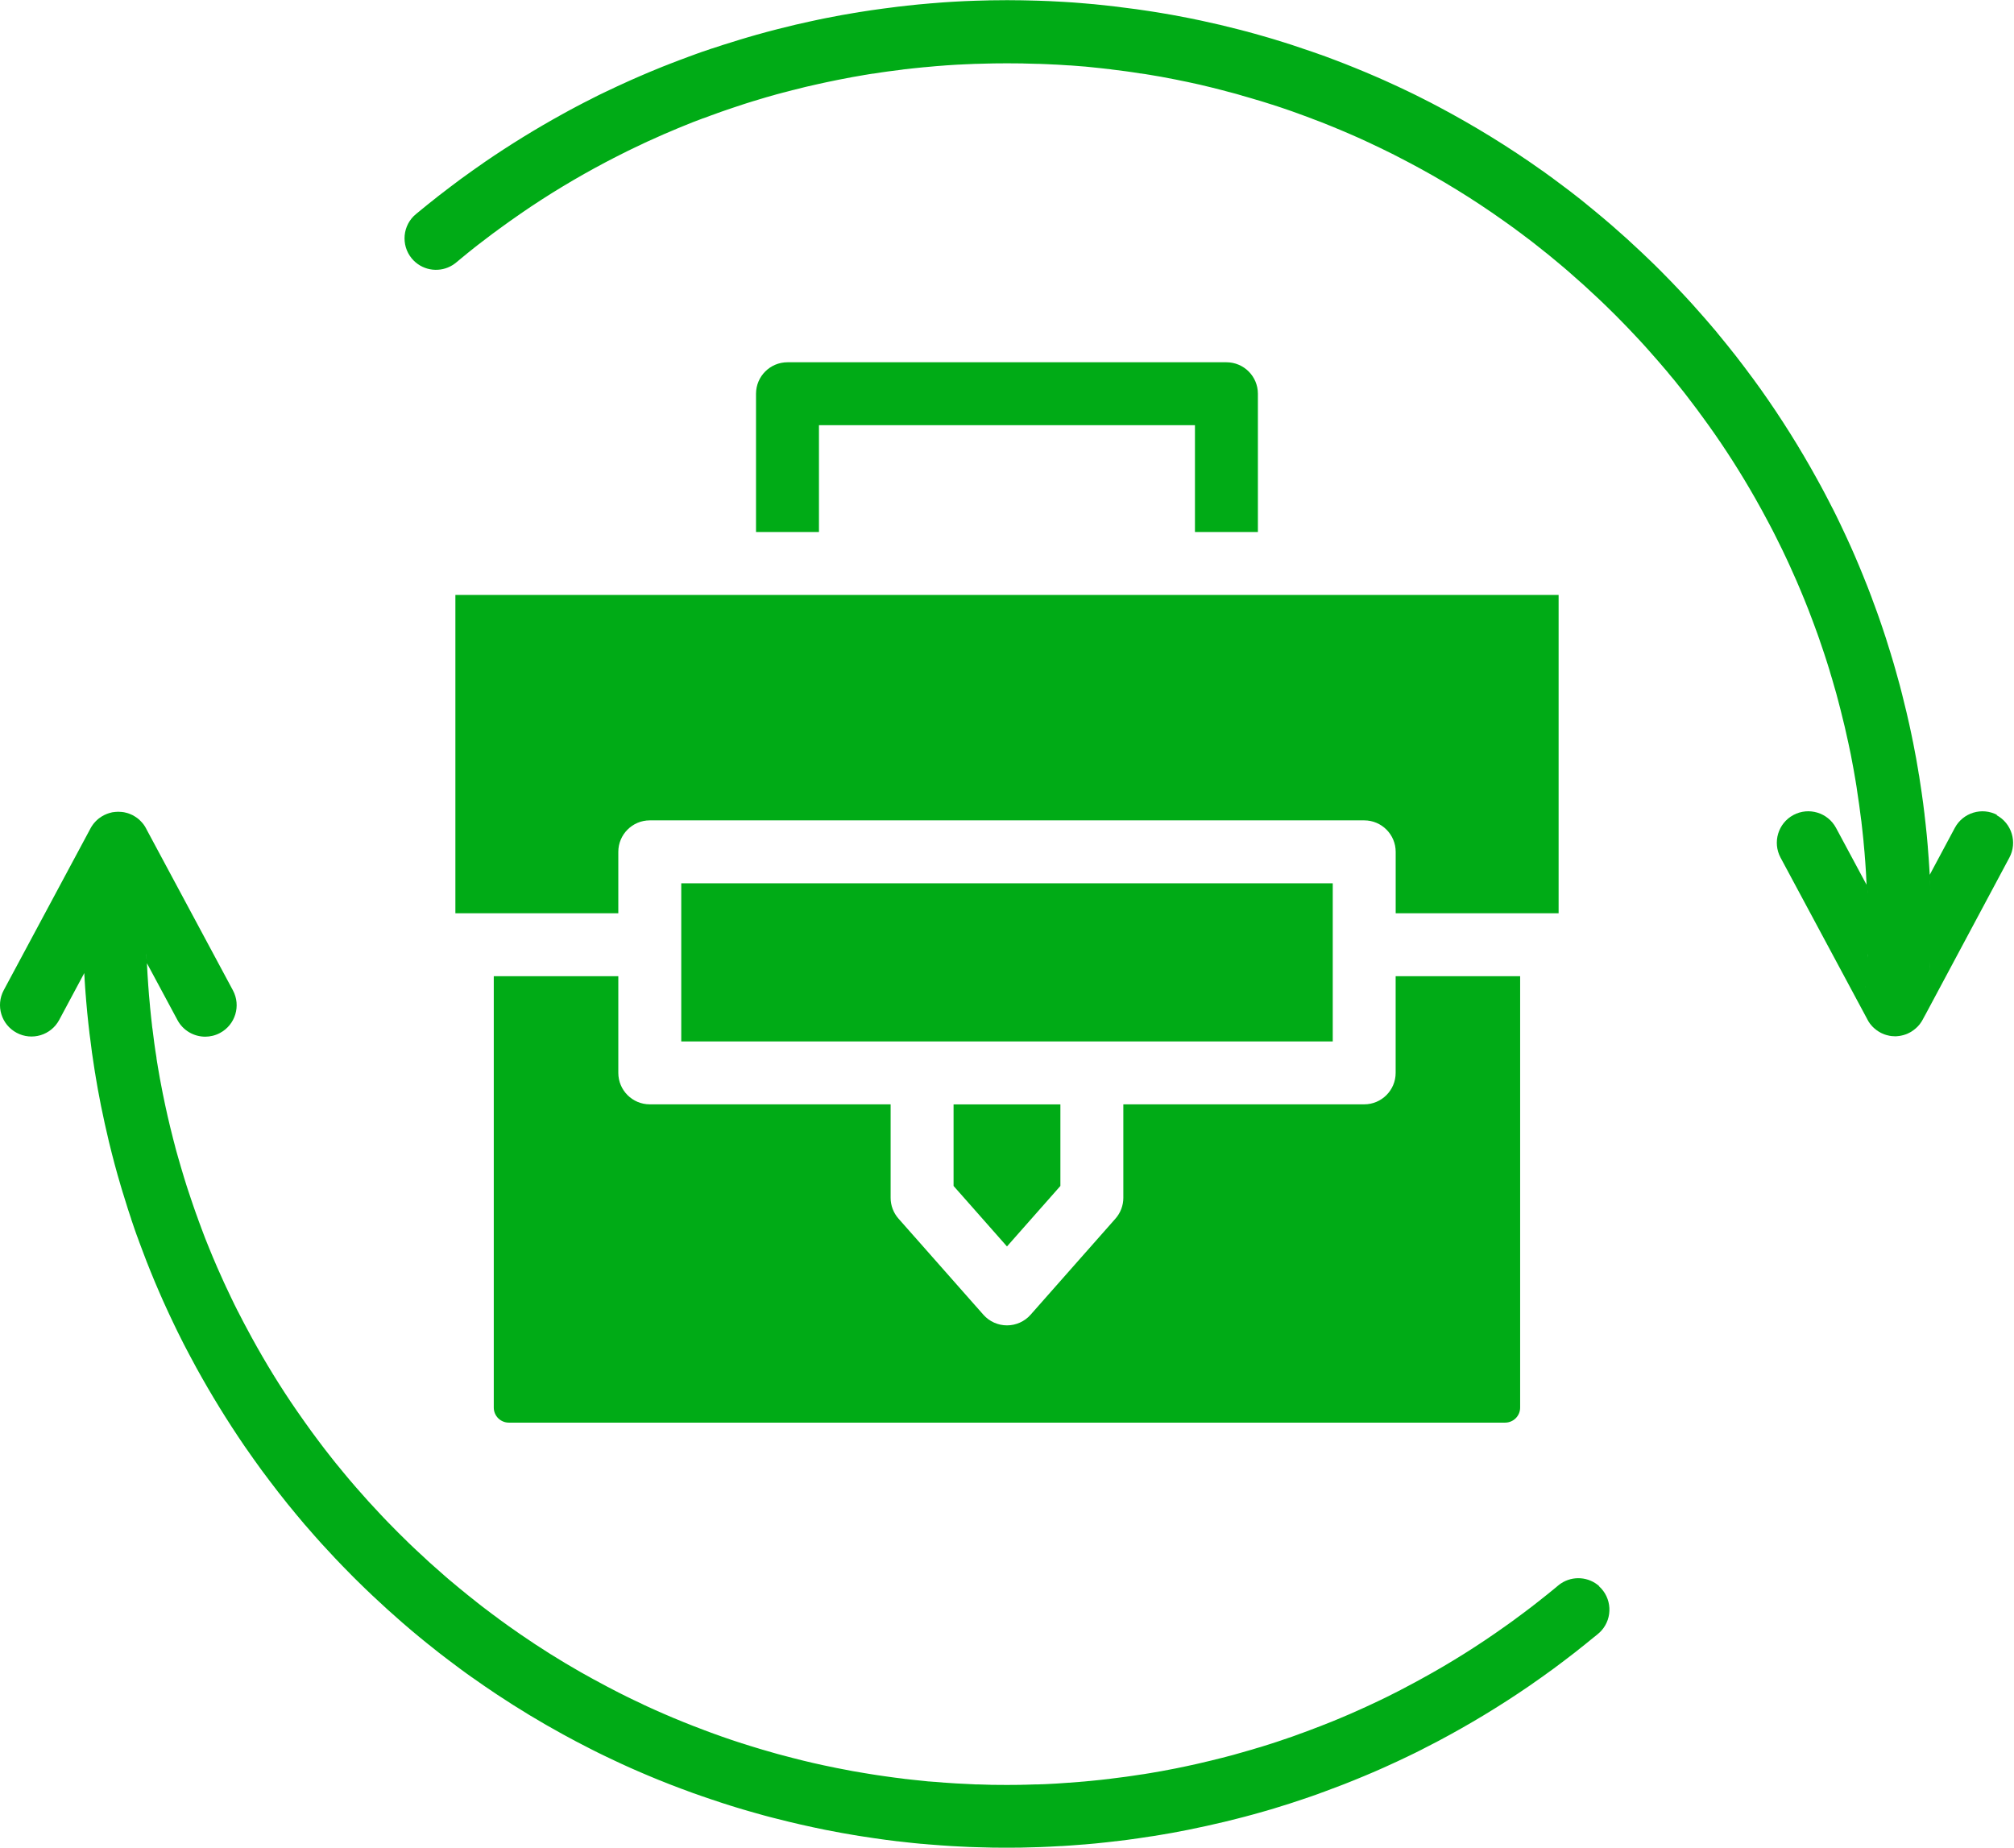
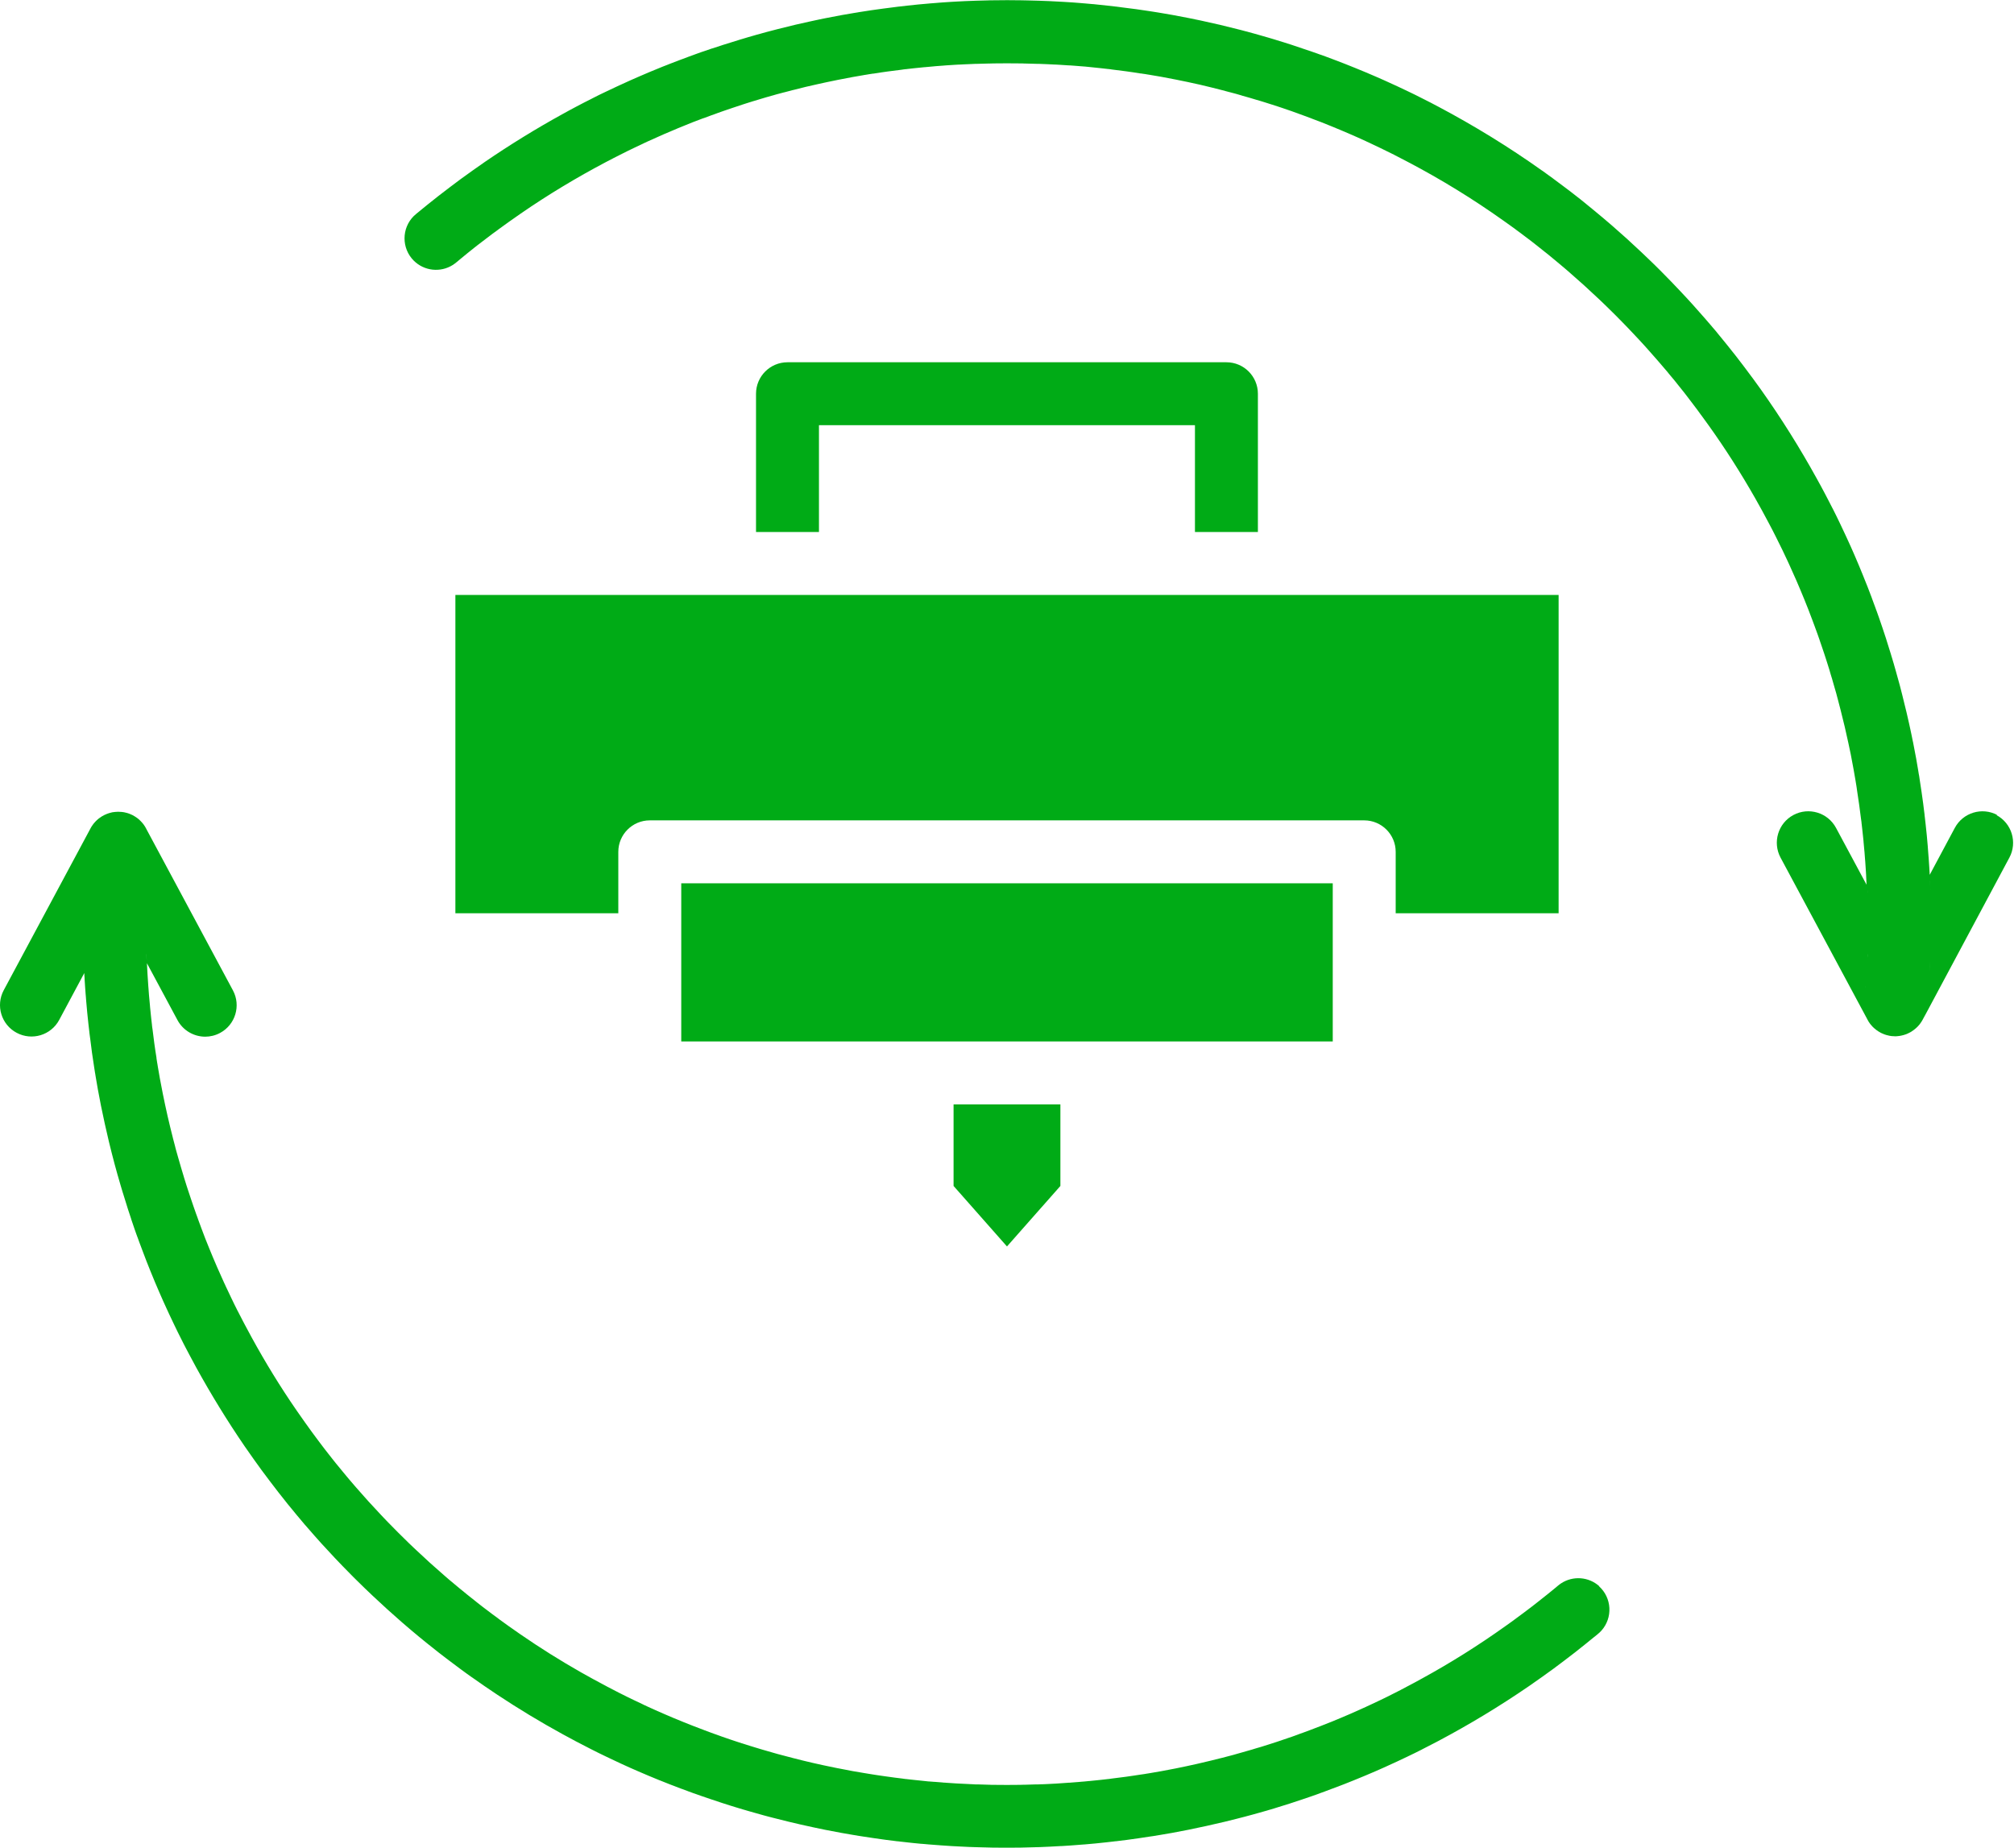
<svg xmlns="http://www.w3.org/2000/svg" id="_レイヤー_2" data-name="レイヤー 2" width="479.99" height="440.41" viewBox="0 0 479.99 440.41">
  <defs>
    <style>
      .cls-1 {
        fill: #00ab16;
      }
    </style>
  </defs>
  <g id="Layer_1" data-name="Layer 1">
    <g id="_25700_-_Restoration" data-name="25700 - Restoration">
      <g>
        <path class="cls-1" d="M299.79,126.8v-32.96c0-4.14-3.36-7.5-7.5-7.5h-104.61c-4.14,0-7.5,3.36-7.5,7.5v32.96h15v-25.46h89.61v25.46h15Z" />
        <rect class="cls-1" x="162.36" y="210.52" width="155.27" height="37.69" />
        <path class="cls-1" d="M108.53,217.66h38.83v-14.64c0-4.13,3.36-7.5,7.5-7.5h170.27c4.14,0,7.5,3.37,7.5,7.5v14.64h38.83v-75.86H108.53v75.86Z" />
        <polygon class="cls-1" points="239.99 297.07 252.72 282.65 252.72 263.21 227.26 263.21 227.26 282.65 239.99 297.07" />
-         <path class="cls-1" d="M117.68,232.66v102.82c0,1.98,1.61,3.58,3.59,3.58h237.43c1.98,0,3.59-1.6,3.59-3.58v-102.82h-29.67v23.04c0,4.14-3.36,7.5-7.5,7.5h-57.4v22.28c0,1.83-.67,3.59-1.88,4.96l-20.23,22.91c-1.42,1.61-3.48,2.53-5.62,2.53s-4.2-.92-5.62-2.53l-20.23-22.91c-1.21-1.37-1.88-3.13-1.88-4.96v-22.28h-57.4c-4.14,0-7.5-3.36-7.5-7.5v-23.04h-29.67Z" />
        <path class="cls-1" d="M476.02,194.25c-3.65-1.96-8.19-.58-10.14,3.07l-5.98,11.18c.02.38.04.76.06,1.14,0,.14,0,.29.02.44.02.43.04.86.06,1.29-.02-.45-.04-.9-.07-1.35,0-.13,0-.25,0-.38-.02-.38-.04-.76-.07-1.13,0-.2-.02-.38-.03-.57-.02-.42-.05-.83-.07-1.2-.05-.75-.09-1.49-.15-2.23l-.03-.36c-.06-.77-.11-1.55-.18-2.33,0-.04,0-.08,0-.11l-.02-.19c-.07-.81-.14-1.62-.22-2.48-.09-.91-.19-1.82-.28-2.66-.06-.55-.12-1.11-.19-1.66l-.03-.22c0-.09-.02-.18-.03-.28,0-.03,0-.07,0-.1-.04-.29-.07-.57-.11-.85-.07-.59-.14-1.19-.22-1.78-.23-1.77-.5-3.57-.79-5.43-.05-.37-.1-.73-.16-1.08-.02-.12-.04-.23-.06-.34l-.03-.12c-.06-.34-.11-.68-.16-1l-.03-.17-.44-2.57c-.23-1.28-.48-2.55-.74-3.88l-.06-.25c-.09-.43-.18-.86-.26-1.29-.09-.42-.18-.85-.27-1.28-.11-.52-.22-1.05-.34-1.57-.21-.92-.41-1.84-.63-2.75-.34-1.42-.68-2.85-1.04-4.24-.18-.7-.37-1.41-.54-2.11l-.13-.47c-.25-.95-.52-1.9-.78-2.81,0-.03-.02-.06-.02-.08-.14-.49-.28-.96-.41-1.43l-.1-.37-.16-.52c-.07-.25-.15-.51-.22-.75-.07-.25-.14-.49-.22-.71-.04-.11-.07-.23-.1-.35-.33-1.08-.67-2.18-1.02-3.26-.03-.08-.05-.16-.07-.23s-.05-.15-.07-.23c-.52-1.61-1.07-3.22-1.61-4.79-.14-.39-.28-.81-.43-1.21l-.19-.53s-.02-.04-.02-.06c-.02-.04-.03-.08-.05-.12l-.43-1.19s-.03-.07-.04-.09c-.17-.47-.35-.94-.52-1.41l-.09-.26c-.04-.11-.08-.23-.13-.35-.29-.78-.59-1.56-.9-2.35-.3-.75-.6-1.5-.9-2.24l-.1-.26c-.34-.83-.67-1.67-1.01-2.46-.35-.82-.69-1.64-1.05-2.47-.59-1.37-1.2-2.73-1.83-4.09-.17-.38-.35-.76-.52-1.12-.37-.82-.77-1.65-1.16-2.46-.57-1.21-1.17-2.41-1.73-3.52,0-.03-.03-.06-.05-.08-.3-.59-.6-1.19-.91-1.77-.28-.56-.59-1.15-.91-1.75-.61-1.15-1.23-2.31-1.87-3.45-4.05-7.36-8.56-14.55-13.43-21.41-.64-.89-1.27-1.78-1.94-2.68,0,0,0,0-.02-.02-.65-.88-1.3-1.77-1.97-2.64-.66-.89-1.34-1.77-2-2.61-.67-.87-1.36-1.73-2.06-2.59-.06-.07-.11-.14-.17-.21-.49-.61-.99-1.24-1.51-1.85,0,0,0-.02-.02-.03-.02-.03-.05-.06-.07-.08-.18-.22-.37-.44-.55-.67-.03-.04-.06-.07-.08-.11-.08-.1-.18-.21-.26-.32-.24-.29-.5-.58-.75-.87-.11-.14-.23-.28-.35-.42-.45-.52-.9-1.05-1.33-1.54,0,0-.02-.03-.03-.04-2.04-2.36-4.18-4.73-6.34-7-.64-.68-1.27-1.34-1.87-1.96-.84-.87-1.7-1.74-2.57-2.62-.43-.43-.86-.85-1.29-1.28-.43-.42-.85-.83-1.27-1.23-.67-.66-1.33-1.28-1.99-1.9-2.29-2.17-4.65-4.31-7.02-6.36-.66-.57-1.31-1.12-1.98-1.69-.02-.02-.03-.04-.05-.05-.12-.1-.24-.21-.37-.3-.45-.4-.92-.79-1.38-1.15-.09-.08-.18-.16-.27-.23,0,0-.02-.02-.03-.02-.67-.56-1.36-1.12-2.04-1.67h0c-.86-.71-1.72-1.4-2.56-2.04-.87-.68-1.75-1.37-2.64-2.02-.88-.67-1.75-1.32-2.64-1.97,0,0,0-.02-.02-.02-.9-.67-1.79-1.3-2.65-1.92,0,0,0,0-.02,0-7.9-5.62-16.26-10.75-24.81-15.28-.02,0-.03-.02-.05-.02-.58-.32-1.17-.62-1.76-.93-.64-.33-1.24-.64-1.82-.92-1.19-.61-2.39-1.21-3.52-1.74-.81-.39-1.62-.78-2.45-1.16-.38-.18-.78-.37-1.18-.54-1.36-.63-2.72-1.24-4.09-1.83-.82-.36-1.64-.7-2.41-1.03-.84-.36-1.68-.7-2.53-1.04-.82-.34-1.65-.67-2.47-.99,0,0-.09-.04-.11-.04-.74-.29-1.48-.58-2.24-.86-.12-.05-.25-.09-.37-.14l-.22-.08c-.45-.17-.92-.35-1.38-.52-.05-.02-.08-.03-.13-.05l-1.13-.41c-.07-.03-.14-.05-.21-.07,0,0-.02,0-.03,0l-.54-.2c-.4-.14-.81-.28-1.17-.41-1.68-.58-3.36-1.14-5.04-1.7-.64-.21-1.28-.41-1.91-.61-.56-.18-1.12-.35-1.67-.51-.07-.03-.14-.05-.21-.07-.17-.05-.35-.1-.52-.16-.33-.09-.66-.19-.98-.29-.04,0-.07-.02-.1-.03l-.66-.19c-.3-.09-.61-.18-.9-.26-.22-.07-.45-.13-.67-.19-.15-.05-.3-.09-.45-.13-.75-.21-1.52-.42-2.31-.64-.07-.02-.13-.04-.2-.06l-.49-.12c-.34-.09-.67-.19-1.01-.27-.34-.08-.67-.18-1-.25-1.4-.36-2.81-.71-4.24-1.05,0,0-.02,0-.03,0-1.42-.33-2.85-.65-4.28-.96-.96-.21-1.9-.39-2.91-.6-1.27-.25-2.55-.5-3.89-.74l-2.5-.43c-.06,0-.11-.02-.17-.03-.37-.06-.74-.12-1.09-.18-.46-.08-.92-.15-1.4-.22l-.53-.08c-1.07-.16-2.11-.31-3.13-.46,0,0-.02,0-.03,0-1.09-.15-2.16-.29-3.22-.41-.11-.02-.23-.04-.35-.05-.28-.05-.55-.07-.84-.11-.06,0-.1,0-.15-.02-.08,0-.17-.02-.25-.02l-.16-.02c-.58-.07-1.15-.14-1.67-.19-1.1-.12-2.19-.23-3.3-.35-.12,0-.22-.02-.34-.02l-.21-.02s-.1,0-.15-.02h-.06c-.36-.04-.71-.07-1.03-.09-.1,0-.22-.02-.31-.03h-.07c-.26-.03-.52-.05-.78-.07-.51-.04-1.02-.07-1.53-.12l-.52-.04c-.71-.05-1.42-.09-2.06-.13-.43-.03-.85-.06-1.28-.07-.7-.05-1.42-.08-2.12-.11-.87-.04-1.76-.07-2.65-.1-.9-.02-1.79-.05-2.68-.07-.5-.02-.99-.03-1.49-.03-2.2-.04-4.41-.04-6.6,0-.5,0-.99,0-1.49.03-.89.02-1.79.05-2.69.07-.89.03-1.77.07-2.63.1-.71.03-1.42.07-2.13.11-.43.02-.85.05-1.22.07-.7.05-1.41.09-2.12.14l-.19.02c-.11,0-.22.02-.34.02-.15,0-.31.03-.46.04-.24.02-.49.04-.73.06-.4.03-.8.07-1.18.09l-.18.02c-.82.07-1.63.14-2.48.22-.92.09-1.83.19-2.67.28-.58.06-1.16.12-1.74.2l-.15.02c-.08,0-.16,0-.25.02-.05,0-.09.02-.15.02-.29.04-.56.07-.84.11-1.75.22-3.53.45-5.39.72-.62.09-1.25.19-1.88.29-.41.06-.82.12-1.22.19-.05,0-.09.02-.14.03-.37.06-.73.12-1.11.18-.06,0-.11.02-.17.03l-2.57.44c-1.27.23-2.55.48-3.88.74-.47.09-.95.2-1.42.29-.47.1-.94.2-1.4.3-.32.07-.64.13-.96.21-1.12.24-2.24.5-3.35.75-1.43.35-2.86.69-4.26,1.05-.68.17-1.36.35-2.03.53l-.54.14c-.88.23-1.77.49-2.62.72-.07.02-.12.04-.19.06-.54.15-1.08.3-1.61.46l-.7.21c-.4.12-.81.23-1.17.35-.13.04-.25.07-.37.11-.06.02-.12.04-.18.06-1.14.34-2.3.7-3.44,1.07-.07.03-.16.05-.23.07-.13.04-.25.08-.38.13l-2.14.7s-.03,0-.04,0c-.82.28-1.65.56-2.47.84-.38.14-.79.28-1.18.42l-.55.2s-.03,0-.04.02c-.05,0-.1.03-.15.05l-1.18.43s-.08.03-.13.05c-.46.17-.93.35-1.38.52l-.25.09c-.11.04-.23.09-.35.13-.76.28-1.52.58-2.35.9-.25.1-.5.2-.75.3-.34.13-.67.27-1.03.4-.25.1-.52.22-.78.32-.82.34-1.63.67-2.41.99-.82.35-1.63.69-2.45,1.05-1.37.59-2.73,1.2-4.09,1.83-.4.18-.79.36-1.18.54-.82.38-1.64.77-2.37,1.12-.61.28-1.21.58-1.82.87-.6.3-1.18.6-1.74.88-.03,0-.06.03-.08.05-.56.28-1.12.56-1.67.84-.6.31-1.22.63-1.86.97-1.15.61-2.31,1.23-3.45,1.87-6.3,3.47-12.48,7.28-18.43,11.35-.99.68-2,1.39-2.98,2.09-.89.63-1.79,1.27-2.68,1.93-.06.05-.12.08-.18.13-.83.61-1.66,1.23-2.48,1.86-.89.66-1.77,1.34-2.61,2-.06.05-.12.09-.18.14-.69.54-1.4,1.1-2.09,1.66-.11.08-.22.17-.33.26-.18.14-.37.29-.54.44-.34.28-.68.55-1.01.82-.17.14-.35.28-.52.43-.25.21-.51.41-.76.62-.22.18-.42.36-.62.55-2.92,2.93-2.92,7.68,0,10.61,2.51,2.51,6.37,2.87,9.26,1.07.35-.22.67-.46.98-.72.2-.18.39-.33.63-.52.05-.05.09-.08.14-.12.58-.5,1.16-.97,1.74-1.43.03-.02.06-.04.07-.06.3-.23.59-.48.89-.71.22-.17.43-.35.65-.52.29-.23.58-.46.86-.68.29-.22.59-.45.88-.67.5-.39,1-.78,1.51-1.15.06-.04.1-.07.15-.11.63-.5,1.27-.97,1.92-1.43.14-.11.28-.21.42-.31.03-.03.06-.05.08-.07.82-.61,1.64-1.2,2.48-1.79.92-.66,1.85-1.31,2.78-1.95,6.53-4.51,13.38-8.63,20.41-12.34.56-.3,1.11-.58,1.62-.84.03-.02.05-.03.07-.04.54-.28,1.07-.54,1.6-.81,1.09-.55,2.18-1.11,3.36-1.66.72-.36,1.45-.69,2.18-1.03.03-.02.06-.03.09-.05.29-.14.58-.27.88-.41.05-.02.08-.04.13-.06,1.27-.58,2.53-1.15,3.8-1.7.77-.34,1.55-.67,2.36-1,.72-.32,1.45-.61,2.26-.94.78-.32,1.57-.63,2.35-.95.72-.27,1.43-.55,2.16-.82.04,0,.07-.02.1-.04.05-.02.09-.03.13-.05t.02,0s0,0,.02,0c.05,0,.08-.03.11-.04l.23-.08c.4-.15.81-.31,1.21-.45.07-.03.14-.06.21-.08l1.07-.38s.06-.02.08-.03l.59-.22c.35-.12.68-.24,1.04-.37.17-.06.35-.12.52-.18.6-.21,1.22-.42,1.85-.63.79-.26,1.58-.52,2.37-.79.31-.1.62-.2.93-.3.59-.19,1.16-.37,1.72-.54.31-.08.62-.18.94-.27.04,0,.07-.02.1-.04.2-.07.39-.12.6-.18.23-.07.47-.13.7-.21l.66-.2c.47-.13.94-.27,1.45-.41.04,0,.07-.02.1-.03,0,0,.02,0,.03,0,.67-.2,1.29-.38,1.87-.52.22-.06.45-.12.67-.18l.49-.12c.63-.17,1.26-.34,1.9-.5,0,0,.02,0,.03,0,1.96-.52,3.95-.99,5.93-1.42.67-.15,1.34-.3,2.01-.44.91-.2,1.81-.38,2.66-.55,1.2-.23,2.41-.47,3.55-.68l2.42-.42s.08,0,.13-.02c.03,0,.06,0,.07-.02.27-.06.54-.1.82-.13.11-.02.22-.04.34-.06.34-.06.68-.1,1.03-.16,0,0,.07,0,.09,0,0,0,.02,0,.03,0,1.17-.19,2.32-.37,3.47-.52s2.27-.3,3.38-.43c.09-.02.2-.03.29-.05.09,0,.18-.02.27-.03.08,0,.18-.02.28-.04.05,0,.09,0,.14,0l.22-.03c.51-.06,1-.12,1.58-.18.84-.09,1.68-.17,2.56-.26.03,0,.06,0,.08,0,.73-.08,1.46-.14,2.2-.2l.19-.02.34-.03c.49-.04.97-.08,1.48-.11.13,0,.26-.02.39-.03l.46-.04c.66-.05,1.3-.08,2.02-.13.34-.02.67-.04,1.01-.06.06,0,.11,0,.17,0,.6-.04,1.21-.07,1.83-.09.03,0,.06,0,.08,0,.16,0,.32,0,.48-.02.49-.03.98-.05,1.53-.07h.38c.87-.03,1.74-.06,2.62-.07h.16c.37-.02.76-.02,1.13-.03,2.07-.03,4.15-.03,6.22,0,.38,0,.76,0,1.13.03h.16c.87.02,1.74.05,2.61.07h.34s.08,0,.12,0c.67.02,1.36.06,2.04.08.6.03,1.21.06,1.81.09.06,0,.11,0,.17,0,.34.02.67.04,1.08.06.66.05,1.31.08,1.97.13l.46.02s.07,0,.1,0c.53.03,1.07.07,1.59.12.2.02.39.03.6.05.13,0,.26.02.39.03.27.02.55.05.87.07.03,0,.07,0,.09,0l.34.04c.07,0,.16.02.23.02,1,.1,2.03.21,3.08.32.51.05,1.01.11,1.52.17l.23.03s.08,0,.13,0c.09.02.19.03.28.04s.19.02.27.03c.09.02.2.03.29.05,1.12.13,2.24.28,3.39.43,1.13.15,2.29.33,3.45.52,0,0,.03,0,.04,0s.08,0,.09,0c.17.03.35.06.52.08.17.02.34.05.51.07.11.02.22.04.33.06.27.03.55.08.82.13.07.02.14.03.21.04l2.36.4c1.2.22,2.41.46,3.56.68.45.09.9.19,1.35.28.46.09.91.19,1.38.28,1.98.41,3.97.87,5.96,1.37.67.17,1.34.34,2.01.51.63.16,1.26.33,1.88.5l.43.11h.06s.07.03.09.04c.75.19,1.56.41,2.45.68.06.02.11.04.17.06.49.13.97.27,1.45.41l.62.18c.47.14.94.27,1.47.44.02,0,.03,0,.05,0,.54.16,1.11.33,1.69.52.6.19,1.2.38,1.79.57,0,0,.03,0,.04,0,1.59.52,3.16,1.04,4.72,1.59.34.12.67.24,1.02.37l.51.18c.06.02.11.05.17.07l1.05.38c.07.03.14.06.22.08.4.14.82.3,1.21.45l.19.07s.1.05.16.06c0,0,0,0,.02,0,.05.02.09.04.14.06.04.02.07.03.11.05.71.26,1.42.53,2.17.82.78.31,1.56.62,2.34.94.75.31,1.5.61,2.3.95.77.33,1.55.66,2.32.99,1.27.54,2.53,1.12,3.8,1.7.05.02.09.05.13.07.3.13.59.27.88.4.03.02.07.03.09.05.73.34,1.45.68,2.26,1.07,1.1.52,2.18,1.06,3.28,1.61.03.02.06.03.08.05.24.12.49.24.74.38.76.38,1.57.81,2.5,1.3h0c7.85,4.12,15.49,8.81,22.74,13.97.14.1.28.2.42.3.41.29.83.59,1.25.89.41.29.82.59,1.23.89.03.02.04.03.07.06h0c.39.29.79.57,1.18.87.39.28.78.58,1.16.88.05.04.1.07.15.11.79.58,1.56,1.18,2.35,1.81,0,0,.03.02.04.03.67.53,1.35,1.06,2.02,1.61.11.08.22.17.33.26,0,0,.02.02.04.03.03.02.06.04.08.06.28.22.57.45.85.69.3.23.59.49.89.74.05.04.09.07.14.11.59.49,1.19.98,1.78,1.49.02.02.05.05.07.07,0,0,0,0,.02,0,.3.25.59.5.88.75.29.25.58.5.88.76.02.02.05.05.07.07,2.2,1.9,4.41,3.9,6.55,5.93.15.14.29.28.44.41.3.28.59.56.9.86.15.14.31.3.47.45.82.8,1.63,1.59,2.44,2.4.21.21.4.4.6.61.4.4.81.82,1.22,1.24.21.22.41.43.63.65.12.12.23.24.36.37.45.46.89.93,1.34,1.41.51.53,1.01,1.07,1.51,1.61.79.84,1.56,1.7,2.32,2.56.7.79,1.4,1.57,2.08,2.36.02.03.05.06.07.08.52.58,1.01,1.16,1.5,1.75.05.05.08.1.13.15.22.25.44.51.65.76.08.11.18.23.27.34.18.21.35.41.51.62.05.05.08.1.13.15.46.53.9,1.07,1.32,1.61.04.05.07.09.11.14.03.04.06.07.08.1.4.5.8.99,1.2,1.5.23.29.46.58.68.86.22.29.45.59.67.88.39.5.78,1,1.15,1.51.04.06.07.1.11.15.59.76,1.17,1.54,1.72,2.32,0,0,0,.02.02.03.03.03.05.06.07.08.61.82,1.2,1.64,1.8,2.48,3.95,5.52,7.62,11.29,10.99,17.2,1.13,1.98,2.22,3.98,3.28,5.99.64,1.19,1.18,2.24,1.7,3.29.55,1.09,1.1,2.18,1.62,3.27,0,.04.03.07.04.09.36.72.7,1.44,1.03,2.18.02.03.06.12.07.15.12.27.25.54.38.82.02.05.04.08.06.13.58,1.27,1.15,2.53,1.7,3.8.34.77.67,1.55,1,2.35.32.75.63,1.5.94,2.27l.09.23c.28.7.56,1.41.83,2.08.28.73.56,1.47.84,2.21,0,.03.02.06.03.07.04.11.07.22.11.3l.09.24.45,1.21c.02.06.04.11.06.17l.36.98h0l.03.09s.03.07.04.1l.21.58c.09.25.19.52.28.8.03.08.07.17.09.25.09.27.19.53.27.81.05.12.09.24.13.37.26.76.53,1.55.8,2.36.13.4.26.8.39,1.2.1.31.2.63.3.94.19.59.37,1.16.54,1.72.08.31.18.62.27.94.07.22.14.43.2.66.07.21.13.41.2.64v.02l.24.84c.13.44.25.88.39,1.36,0,.05.03.08.04.13.21.68.37,1.29.52,1.88.06.22.12.45.18.67l.11.43c.17.65.34,1.28.51,1.96.34,1.31.67,2.64.98,3.98.31,1.32.61,2.65.89,3.98.18.82.35,1.65.52,2.47l.04.19c.23,1.21.47,2.42.67,3.56l.42,2.42c0,.07.02.15.04.23.06.26.1.53.13.8,0,.07.02.12.03.18l.03.17c.03.18.06.35.08.53.03.19.06.38.08.58.38,2.42.69,4.67.96,6.88,0,.09.03.19.04.27.02.1.03.2.04.3,0,.08.03.18.04.28,0,.04,0,.08,0,.12l.04.3c.06.49.11.97.17,1.52.03.22.05.43.07.65.05.43.09.87.14,1.32.02.2.04.39.06.59,0,.03,0,.06,0,.08.08.72.14,1.45.2,2.19l.02.19c0,.13.02.25.03.38.04.43.07.87.1,1.32.02.2.03.38.05.58l.02.3c.05.68.09,1.36.14,2.11.02.35.04.69.06,1.03,0,.06,0,.11,0,.16.04.6.07,1.2.09,1.84,0,.03,0,.05,0,.07v.07l-7.27-13.54c-1.96-3.65-6.51-5.02-10.15-3.07-3.66,1.96-5.02,6.51-3.07,10.16l20.61,38.4c.04.08.08.17.13.25.03.06.06.1.09.15.04.08.07.15.12.23.1.17.22.34.34.5.02.02.04.05.05.07.07.1.16.2.24.29.2.25.42.48.66.7.06.06.11.1.18.15.1.09.22.19.33.27l.03.03c.18.13.36.26.55.38,0,0,0,0,0,0,.19.12.38.23.58.34.09.05.2.09.29.13.07.04.15.08.23.1.04.02.07.04.11.05.03,0,.06.03.09.03.05.03.09.05.14.06.14.06.28.1.43.14.17.06.35.1.52.13.08.03.18.04.26.06.19.03.37.06.55.08.03,0,.05,0,.07,0,.23.03.47.04.69.04h.03c.21,0,.41,0,.62-.04.07,0,.13,0,.2-.02.07,0,.12,0,.18-.02.05,0,.08,0,.12-.02.13-.02.25-.04.37-.07.34-.07.66-.16.97-.27.03,0,.06-.02.08-.03.09-.04.19-.07.27-.1.16-.07.31-.14.46-.22.18-.08.36-.18.52-.28.04-.02.07-.05.11-.07,0,0,.02,0,.03-.02.18-.11.37-.24.53-.37.17-.12.33-.25.48-.39.15-.12.29-.26.42-.4.03-.03.06-.07.08-.09,0,0,.02,0,.02-.02.06-.05.09-.1.14-.16.07-.07.13-.15.2-.23.04-.04.08-.08.1-.13.14-.18.27-.37.39-.56.09-.14.18-.29.26-.45.03-.05.05-.09.08-.14.21-.41.37-.84.52-1.28-.13.43-.29.84-.49,1.24l20.55-38.43c1.96-3.65.58-8.2-3.08-10.15ZM444.66,235.13c0,.13-.02.25-.03.38,0-.16.02-.33.03-.49,0-.03,0-.06,0-.08v.19ZM445.08,227.66v.1c-.02.16-.02.31-.03.47,0-.33.02-.67.03-.99v.42ZM445.08,213.17c0-.4-.02-.81-.04-1.22,0,.23.02.46.03.68v.32s0,.22,0,.22h0ZM459.33,239.92l-.03.25c.04-.45.08-.89.11-1.29-.03.35-.06.7-.09,1.04ZM459.97,230.34c-.02.38-.04.78-.06,1.16.02-.37.03-.73.05-1.09.03-.46.05-.93.07-1.4-.02.44-.04.88-.06,1.32ZM460.06,212.11c0-.17,0-.33-.02-.5,0,.14,0,.29.02.43v.07Z" />
        <path class="cls-1" d="M381.17,378.06c-2.58-2.32-6.33-2.52-9.1-.71-.3.2-.58.4-.85.64-.2.18-.4.35-.61.51-.06.05-.1.08-.16.13-.02.02-.04.03-.06.05-.52.44-1.03.86-1.56,1.27-.05.04-.09.08-.14.11-.04.03-.07.06-.1.08-.79.64-1.58,1.27-2.4,1.9,0,0-.03.02-.04.03-.76.6-1.53,1.2-2.32,1.78-.03.02-.06.04-.08.06-.02.02-.05.04-.07.06-.66.51-1.32,1-1.99,1.48-.12.09-.23.18-.36.26-.03.03-.06.05-.08.07-.41.31-.83.61-1.24.9-.41.3-.83.6-1.26.9-6.35,4.53-13,8.72-19.88,12.48-1.1.61-2.2,1.21-3.32,1.79-.03,0-.05.03-.08.04-.54.29-1.05.56-1.55.82-.03.02-.06.04-.08.05-.54.28-1.07.54-1.58.8-1.09.55-2.18,1.11-3.27,1.62-.04,0-.07.03-.09.04-.72.36-1.45.7-2.18,1.03-.03.02-.12.06-.15.07-.27.13-.54.26-.83.38-.04.02-.08.05-.13.07-1.27.58-2.53,1.15-3.8,1.7-.77.34-1.55.67-2.35,1-.76.33-1.52.63-2.27.94l-.22.08c-.7.29-1.42.57-2.09.83-.85.34-1.72.67-2.59.99l-.24.09-1.21.45c-.06.02-.11.04-.16.06l-1.1.39s-.07.03-.11.05l-.55.2c-.18.07-.35.12-.52.19-.18.06-.35.12-.53.19-.27.09-.53.19-.81.27-.12.05-.24.09-.37.13-.76.26-1.55.53-2.36.8-.4.13-.8.26-1.2.39-.31.1-.63.2-.94.3-.59.19-1.16.37-1.72.54-.31.08-.62.18-.94.27-.22.07-.43.14-.66.2-.21.07-.41.13-.64.2h-.02l-.81.23c-.45.13-.91.26-1.39.4-.22.07-.46.12-.68.19-.47.14-.91.26-1.33.38-.22.06-.45.12-.67.18l-.43.11c-.65.17-1.28.34-1.96.51t-.02,0c-1.51.38-3.05.77-4.61,1.12-.37.08-.73.17-1.11.26-1.62.37-3.26.71-4.92,1.05-1.2.23-2.39.47-3.52.67l-2.43.42c-.07,0-.15.03-.22.04-.27.06-.53.1-.81.13-.07,0-.13.02-.2.03l-.14.03c-.18.03-.35.06-.53.08-.19.03-.37.06-.58.08-.6.09-1.2.19-1.78.27-.58.09-1.16.18-1.73.25-1.14.15-2.26.3-3.37.43-.09,0-.19.03-.27.04-.1.02-.2.03-.3.04-.08,0-.18.03-.28.04-.05,0-.08,0-.12,0l-.3.04c-.49.06-.97.11-1.52.17-.84.09-1.68.17-2.56.26-.03,0-.06,0-.08,0-.66.08-1.32.13-1.99.18-.06,0-.12,0-.18.02l-.22.02c-.13,0-.25.02-.38.03-.42.04-.85.08-1.29.1-.21.02-.4.03-.61.05h-.18c-.96.08-1.9.14-2.86.2-.82.05-1.64.09-2.47.13-.31,0-.62.03-.93.04-.08,0-.15,0-.23,0-.23,0-.46.02-.69.03h-.31s-.22,0-.22,0c-.88.03-1.76.06-2.62.08h-.16c-.37.02-.75,0-1.12.03-2.08.03-4.16.03-6.23,0-.38,0-.76,0-1.13-.03h-.16c-.87-.02-1.74-.05-2.61-.08h-.55c-.16-.02-.31-.02-.46-.03-.16,0-.31-.02-.47-.02-.32,0-.65-.03-.99-.05-.87-.04-1.75-.08-2.63-.13-.73-.05-1.48-.09-2.24-.15-.12,0-.25-.02-.37-.03h-.19c-.13-.02-.25-.03-.38-.04-.07,0-.12,0-.19-.02-.39-.03-.78-.06-1.17-.09-.2,0-.4-.03-.61-.05-.05,0-.08,0-.13,0-.37-.02-.73-.06-1.15-.09-.03,0-.07,0-.09,0l-.43-.04s-.09,0-.14-.02c-1.01-.1-2.02-.21-3.07-.32-.49-.05-.97-.1-1.45-.16l-.3-.04s-.08,0-.12,0c-.09,0-.19-.03-.28-.04-.1,0-.2-.02-.3-.04-.08,0-.18-.03-.27-.04-.56-.07-1.13-.14-1.71-.21-.54-.08-1.11-.15-1.67-.23-.28-.04-.57-.08-.86-.12-.57-.08-1.14-.17-1.72-.25-.32-.05-.65-.1-.97-.15-.36-.06-.71-.11-1.11-.18l-.12-.02c-.06,0-.12-.02-.18-.03-.26-.03-.53-.08-.8-.13-.07-.02-.14-.03-.22-.04l-2.36-.4c-.6-.11-1.21-.23-1.81-.35-.6-.11-1.19-.22-1.77-.34t-.02,0c-.3-.06-.59-.11-.88-.18-3.33-.67-6.61-1.42-9.79-2.25-.66-.17-1.29-.34-1.94-.51l-.37-.1h-.06s-.07-.03-.1-.04c-.74-.19-1.54-.4-2.44-.67-.06-.02-.11-.03-.17-.05-.44-.13-.88-.25-1.32-.38l-.84-.24c-.22-.06-.44-.12-.67-.2-.18-.05-.36-.1-.55-.17-.07-.02-.13-.04-.21-.06-.51-.15-1.02-.31-1.57-.48-.64-.21-1.27-.4-1.91-.61,0,0-.03,0-.04,0-1.62-.52-3.18-1.05-4.72-1.59-.34-.12-.68-.24-1.02-.37l-.5-.18c-.07-.03-.13-.05-.21-.07l-1.07-.39s-.1-.04-.16-.06l-1.21-.45-.25-.1c-.86-.32-1.72-.65-2.54-.97-.71-.28-1.42-.56-2.12-.84l-.24-.1c-.75-.3-1.5-.61-2.29-.94-.77-.33-1.55-.66-2.31-.99-1.27-.54-2.54-1.12-3.81-1.7-.05-.02-.08-.04-.13-.06-.28-.13-.55-.26-.82-.38-.03-.02-.12-.06-.15-.08-.73-.33-1.45-.67-2.17-1.03-.03,0-.06-.03-.09-.04-1.1-.52-2.18-1.07-3.36-1.66-.24-.12-.49-.24-.74-.38-.67-.34-1.4-.71-2.2-1.14-.1-.06-.21-.11-.31-.17-2-1.05-3.98-2.14-5.95-3.25-4.92-2.8-9.74-5.82-14.42-9.05-.94-.65-1.87-1.29-2.8-1.96-.69-.5-1.39-.99-2.08-1.5-.12-.09-.25-.19-.37-.28-.03-.02-.06-.04-.08-.07-.14-.1-.28-.2-.42-.31-.65-.46-1.29-.94-1.92-1.43-.05-.04-.09-.08-.15-.11-.79-.58-1.55-1.18-2.35-1.81,0,0-.03-.02-.04-.03-.79-.61-1.57-1.24-2.36-1.88-.04-.03-.07-.06-.1-.08-.59-.46-1.17-.94-1.75-1.43-.05-.04-.09-.08-.15-.12-.59-.48-1.19-.98-1.77-1.48-.02,0-.03-.03-.05-.04-.02-.02-.04-.03-.05-.04-.21-.18-.41-.35-.62-.52-.38-.32-.76-.65-1.13-.98-.03-.02-.06-.05-.08-.07-2.2-1.9-4.4-3.89-6.55-5.93-.15-.14-.29-.28-.44-.41-.3-.28-.6-.56-.9-.86-.16-.14-.31-.3-.47-.45-.82-.8-1.63-1.59-2.44-2.4s-1.6-1.62-2.45-2.49c-.12-.12-.23-.24-.36-.37-.45-.46-.89-.93-1.34-1.41-2.02-2.13-4.01-4.33-5.92-6.53-.02-.03-.05-.06-.07-.08-.52-.59-1.01-1.17-1.51-1.76-.04-.05-.07-.09-.12-.14-.22-.26-.44-.52-.65-.78-.09-.11-.18-.22-.27-.33-.18-.21-.35-.41-.52-.62-.04-.06-.08-.1-.12-.15-.5-.58-.97-1.16-1.43-1.74-.02-.03-.04-.06-.06-.07-.23-.3-.48-.59-.71-.89-.4-.51-.81-1.02-1.22-1.55,0,0-.02-.03-.03-.04-.6-.76-1.2-1.53-1.78-2.32-.02-.03-.04-.06-.06-.08-.02-.02-.04-.05-.06-.07-.51-.66-1-1.32-1.48-1.99-.09-.12-.18-.23-.26-.36-.03-.03-.05-.05-.07-.08-.61-.83-1.2-1.65-1.79-2.49-.66-.92-1.31-1.85-1.95-2.78-3.86-5.59-7.43-11.41-10.7-17.38-.55-1-1.1-2.02-1.63-3.03-.16-.3-.31-.59-.46-.87-.3-.55-.57-1.09-.82-1.59-.13-.25-.25-.5-.38-.74-.02-.03-.03-.06-.05-.08-.55-1.1-1.1-2.18-1.65-3.36-.36-.73-.69-1.45-1.03-2.18-.02-.03-.03-.07-.05-.09-.13-.29-.27-.58-.4-.88-.02-.04-.05-.08-.07-.13-.58-1.27-1.15-2.53-1.7-3.8-.34-.77-.67-1.55-1.01-2.36-.32-.75-.62-1.5-.93-2.26-.32-.78-.63-1.56-.93-2.31-.33-.86-.66-1.73-.98-2.59l-.08-.23c-.15-.39-.31-.81-.45-1.21-.03-.07-.06-.14-.08-.22l-.38-1.07s-.02-.05-.03-.07l-.21-.58c-.09-.26-.19-.52-.28-.8-.03-.08-.07-.17-.09-.25-.06-.17-.12-.35-.18-.52-.21-.6-.42-1.22-.63-1.85-.26-.79-.52-1.58-.79-2.37-.1-.31-.2-.62-.3-.93-.19-.59-.37-1.16-.54-1.73-.07-.27-.16-.54-.24-.82-.02-.07-.04-.14-.07-.22-.07-.2-.12-.39-.18-.6-.07-.23-.13-.47-.21-.7l-.18-.62c-.14-.48-.28-.97-.43-1.49,0-.05-.03-.08-.04-.13-.2-.67-.38-1.28-.53-1.87-.06-.22-.12-.45-.18-.67l-.12-.49c-.17-.63-.34-1.26-.5-1.9t0-.02c-.44-1.71-.86-3.46-1.27-5.23-.4-1.78-.79-3.58-1.15-5.38-.23-1.2-.47-2.41-.68-3.55l-.42-2.42c0-.07-.02-.14-.04-.21-.06-.26-.09-.51-.12-.76-.02-.13-.04-.26-.07-.39-.06-.34-.1-.68-.16-1.03,0,0,0-.08,0-.09,0,0,0-.03,0-.04-.19-1.16-.37-2.32-.52-3.45-.15-1.15-.3-2.28-.43-3.39-.02-.09-.03-.2-.05-.29,0-.09-.02-.18-.03-.27,0-.08-.02-.18-.04-.28,0-.05,0-.09,0-.13l-.03-.23c-.06-.51-.12-1.01-.18-1.58-.09-.84-.17-1.68-.26-2.56,0-.03,0-.06,0-.08-.08-.72-.14-1.45-.2-2.18l-.02-.21c0-.11-.02-.22-.03-.34-.04-.49-.08-.97-.11-1.49,0-.12-.02-.25-.03-.37l-.02-.25c-.07-.96-.13-1.91-.19-2.87-.05-.82-.09-1.64-.13-2.47v-.07l7.27,13.54c1.35,2.52,3.95,3.96,6.62,3.96,1.19,0,2.41-.29,3.53-.89,3.66-1.96,5.02-6.51,3.07-10.15l-20.61-38.41c-.03-.07-.07-.15-.11-.22-.03-.07-.07-.13-.11-.19-.04-.07-.08-.15-.12-.22-.1-.17-.22-.34-.34-.5-.09-.12-.19-.24-.29-.36-.1-.13-.22-.26-.34-.37-.11-.12-.23-.24-.36-.36-.05-.05-.08-.08-.13-.12-.1-.09-.22-.19-.34-.27l-.03-.03c-.18-.13-.36-.26-.55-.37,0,0,0,0,0,0-.19-.12-.38-.23-.58-.34-.09-.05-.2-.09-.29-.13-.08-.04-.15-.07-.23-.1-.04-.02-.07-.04-.11-.05-.03,0-.06-.03-.09-.03-.05-.03-.09-.05-.14-.06-.14-.06-.28-.1-.43-.14-.17-.06-.35-.1-.53-.13-.07-.02-.15-.04-.22-.05-.2-.04-.39-.07-.6-.08-.03,0-.05,0-.07,0h-.02c-.47-.05-.94-.05-1.4,0-.23.02-.44.05-.66.08-.05,0-.09.02-.14.03-.24.05-.48.11-.71.19-.18.06-.35.11-.51.18-.22.08-.42.18-.63.28-.2.1-.39.21-.58.32l-.03.03c-.17.1-.33.21-.49.33-.04.02-.07.05-.1.07-.06.05-.11.09-.17.13-.04.04-.07.07-.11.1-.07.05-.14.11-.21.18-.12.1-.24.22-.36.35-.09.09-.19.2-.27.3-.17.19-.33.39-.47.61-.17.23-.33.49-.46.74-.04.07-.07.12-.1.19L.89,236c-1.96,3.66-.58,8.2,3.08,10.15,3.65,1.95,8.19.58,10.14-3.07l5.98-11.17c-.03-.52-.06-1.04-.08-1.56.02.51.05,1.02.08,1.54,0,.41.04.82.07,1.23,0,.07,0,.12,0,.19.04.67.07,1.35.13,2.02.02.22.03.43.05.65.02.28.04.56.06.84.02.23.04.46.06.68.03.4.07.8.09,1.18l.02.2c.07.82.14,1.62.22,2.47.09.92.19,1.83.28,2.67.06.58.12,1.15.2,1.73l.02.16c0,.08,0,.16.02.25,0,.05.02.09.02.15.04.29.07.56.11.84,0,.11.03.23.05.35.12,1.06.26,2.13.41,3.22,0,0,0,.02,0,.03.18,1.2.36,2.42.55,3.67.06.42.12.83.19,1.23,0,.05.02.09.03.14.06.37.12.73.18,1.11l.03.17.44,2.56c.23,1.28.48,2.56.74,3.88.59,2.92,1.23,5.8,1.9,8.61h0c.23.95.46,1.87.69,2.78.17.68.35,1.36.53,2.03l.14.54c.23.88.49,1.77.72,2.62.02.07.04.12.06.19.03.11.07.23.1.35.11.44.24.87.38,1.31l.19.66c.12.4.23.81.35,1.17.04.13.07.25.11.37.02.06.04.12.06.18.34,1.14.7,2.3,1.07,3.44.03.07.05.16.07.23.03.09.07.19.09.28.24.75.5,1.5.74,2.24,0,0,0,.03,0,.04.28.82.56,1.65.84,2.47.14.38.28.79.42,1.19l.2.54s.02.04.02.06c.02.04.03.08.05.12l.43,1.19s.03.08.05.13c.17.46.35.93.52,1.38l.08.22c.34.9.68,1.81,1.04,2.74.33.82.66,1.65.99,2.48.34.84.68,1.68,1.02,2.48.35.81.69,1.63,1.05,2.45.59,1.37,1.2,2.73,1.83,4.09.18.4.37.8.55,1.19.38.82.76,1.63,1.12,2.36.57,1.21,1.17,2.41,1.78,3.61.14.27.27.55.42.84.17.33.34.65.5.97.29.56.59,1.15.92,1.75.56,1.08,1.14,2.16,1.73,3.22,3.52,6.38,7.36,12.64,11.48,18.66.68,1,1.39,2,2.09,2.98.1.14.2.28.3.42.53.76,1.08,1.51,1.62,2.25,0,0,.02.03.03.04.65.88,1.31,1.76,1.97,2.63.66.89,1.34,1.77,2,2.61.67.87,1.36,1.73,2.06,2.6.06.07.11.14.17.22.5.61,1,1.23,1.51,1.83,0,0,0,.02.02.03.21.25.41.51.63.77.03.03.05.06.07.08.33.4.67.8,1.01,1.2.55.67,1.12,1.34,1.72,2,2.04,2.37,4.18,4.73,6.33,7,.64.67,1.27,1.34,1.87,1.95.84.88,1.7,1.75,2.57,2.62.86.86,1.73,1.72,2.56,2.51.67.66,1.33,1.28,1.99,1.9,2.3,2.17,4.66,4.31,7.02,6.36.67.59,1.35,1.16,2.02,1.73.67.57,1.35,1.13,2.02,1.69.09.07.18.15.27.22.47.39.93.77,1.41,1.15.13.11.27.22.4.32.85.7,1.72,1.39,2.55,2.03.64.51,1.28.99,1.93,1.48.23.19.47.36.7.53.82.62,1.63,1.23,2.44,1.83.07.06.16.11.23.17.89.67,1.79,1.3,2.65,1.92,0,0,0,0,.02,0,1.98,1.41,3.98,2.78,6.01,4.13h0c5.07,3.36,10.29,6.52,15.61,9.43,1.06.58,2.12,1.15,3.19,1.72,0,0,.03,0,.04.02,1.18.62,2.35,1.23,3.54,1.83,1.2.61,2.4,1.21,3.61,1.78.81.39,1.63.79,2.45,1.16.37.18.75.36,1.13.53,1.36.63,2.73,1.24,4.1,1.83.82.36,1.64.7,2.41,1.03.83.36,1.67.69,2.54,1.05l.22.08c.74.3,1.49.6,2.28.91.9.36,1.8.69,2.69,1.03l.23.08c.47.18.94.36,1.41.52.03,0,.07.03.09.04l1.15.42c.07.02.12.04.18.07,0,0,.03,0,.04,0l.53.19c.4.15.82.29,1.18.42.83.29,1.68.58,2.52.86.81.27,1.62.54,2.44.81.03,0,.07.02.09.03.64.21,1.27.41,1.91.61.53.17,1.07.33,1.59.49.09.03.18.06.27.08.06.02.1.04.16.05.45.14.89.26,1.34.4h.02l.88.26c.51.14,1,.29,1.48.42.73.21,1.47.41,2.24.63.22.06.44.12.67.18l.41.11c.35.08.7.18,1.05.27s.7.18,1.04.26c3.67.95,7.52,1.82,11.46,2.62,1.27.25,2.55.5,3.9.74l2.49.43.17.03c.33.05.67.1,1,.16l.07.02c.48.08.97.16,1.4.22,1.91.3,3.72.56,5.49.8.6.08,1.18.14,1.77.22.28.05.57.08.86.11.04,0,.07,0,.1,0,.09,0,.19.03.28.03l.22.03c.55.07,1.11.13,1.61.18.54.07,1.09.12,1.64.18.55.06,1.1.11,1.64.16l.15.02h.04c.06,0,.11,0,.17,0l.18.02c.06,0,.11,0,.17.02h.11c.46.05.9.09,1.29.12.02,0,.04,0,.06,0,.66.05,1.3.1,1.95.15.15,0,.29.02.43.03l.19.02c.95.07,1.9.13,2.85.19.59.04,1.18.07,1.76.09.35.02.68.04,1.02.05.47.03.94.05,1.41.07.06,0,.1,0,.16,0,.19,0,.37,0,.56.02.21,0,.41,0,.62.02.9.02,1.79.05,2.68.07.5.02.99.03,1.49.04,1.1,0,2.2.02,3.3.02s2.2,0,3.3-.02c.5,0,.99-.02,1.49-.04.85-.02,1.72-.04,2.58-.07h.12c.2,0,.4,0,.6-.02.52-.02,1.05-.04,1.57-.07.16,0,.32,0,.48-.02.91-.04,1.83-.08,2.76-.15.07,0,.13,0,.2,0,.67-.04,1.33-.08,2.01-.13.22,0,.45-.03.67-.05.09,0,.18,0,.27-.02.77-.06,1.55-.11,2.33-.18.04,0,.07,0,.11,0l.22-.02c.8-.07,1.6-.14,2.44-.22.92-.09,1.83-.19,2.68-.28.55-.06,1.1-.12,1.65-.19l.23-.03c.09,0,.18-.02.28-.03.03,0,.07,0,.1,0,.29-.04.58-.07.86-.11.59-.08,1.19-.14,1.78-.22,1.77-.23,3.56-.5,5.42-.79.22-.03.43-.06.65-.09.27-.04.53-.08.78-.12l.09-.02c.34-.06.68-.12,1.02-.17l.17-.03,2.57-.44c1.26-.23,2.52-.48,3.87-.74,2.92-.59,5.81-1.23,8.62-1.9.94-.22,1.86-.46,2.77-.69.7-.18,1.41-.37,2.11-.54l.47-.13c.48-.12.95-.25,1.42-.38.47-.13.94-.26,1.4-.39.52-.14,1.03-.29,1.55-.44l.33-.09.52-.16c.17-.05.34-.09.5-.14.34-.1.67-.2.96-.29.06-.02.12-.04.18-.06,1.14-.34,2.3-.7,3.44-1.07.07-.03.16-.05.23-.08s.15-.05.22-.07c1.61-.52,3.22-1.07,4.79-1.61.4-.14.81-.28,1.22-.43l.52-.19s.05-.02.07-.03.07-.02.1-.04l1.19-.43s.07-.03.09-.04c.47-.17.94-.35,1.41-.53l.22-.08c.91-.34,1.81-.68,2.75-1.04.75-.3,1.51-.6,2.26-.9l.22-.09c.84-.34,1.69-.68,2.48-1.02.82-.35,1.64-.69,2.47-1.05,1.37-.59,2.72-1.2,4.08-1.83.38-.17.77-.35,1.14-.52.82-.38,1.64-.77,2.45-1.16,1.21-.57,2.41-1.17,3.52-1.73.03,0,.06-.03.08-.05,1.17-.59,2.33-1.19,3.5-1.8,0,0,.02,0,.03-.02.08-.04.16-.08.23-.12,7.42-3.93,14.68-8.32,21.65-13.1,1-.68,2-1.39,2.98-2.09.89-.63,1.79-1.27,2.68-1.93.06-.05.12-.08.18-.13.83-.61,1.66-1.23,2.48-1.86.89-.66,1.77-1.34,2.61-2,.87-.67,1.73-1.36,2.59-2.06.07-.06.14-.11.21-.17.61-.49,1.24-.99,1.85-1.51t.02,0c.26-.22.52-.42.78-.64.31-.25.61-.53.88-.83,2.75-3.07,2.51-7.81-.58-10.59ZM20.55,201.78c-.03.25-.05.5-.07.74.02-.27.05-.54.07-.81,0-.11.02-.22.03-.35,0,.14-.02.27-.03.41ZM34.9,212.85s0-.09,0-.13c0,.16,0,.31,0,.46v-.33ZM34.9,227.61v-.38c.02.63.04,1.27.07,1.91-.03-.49-.05-.98-.07-1.53Z" />
      </g>
    </g>
  </g>
</svg>